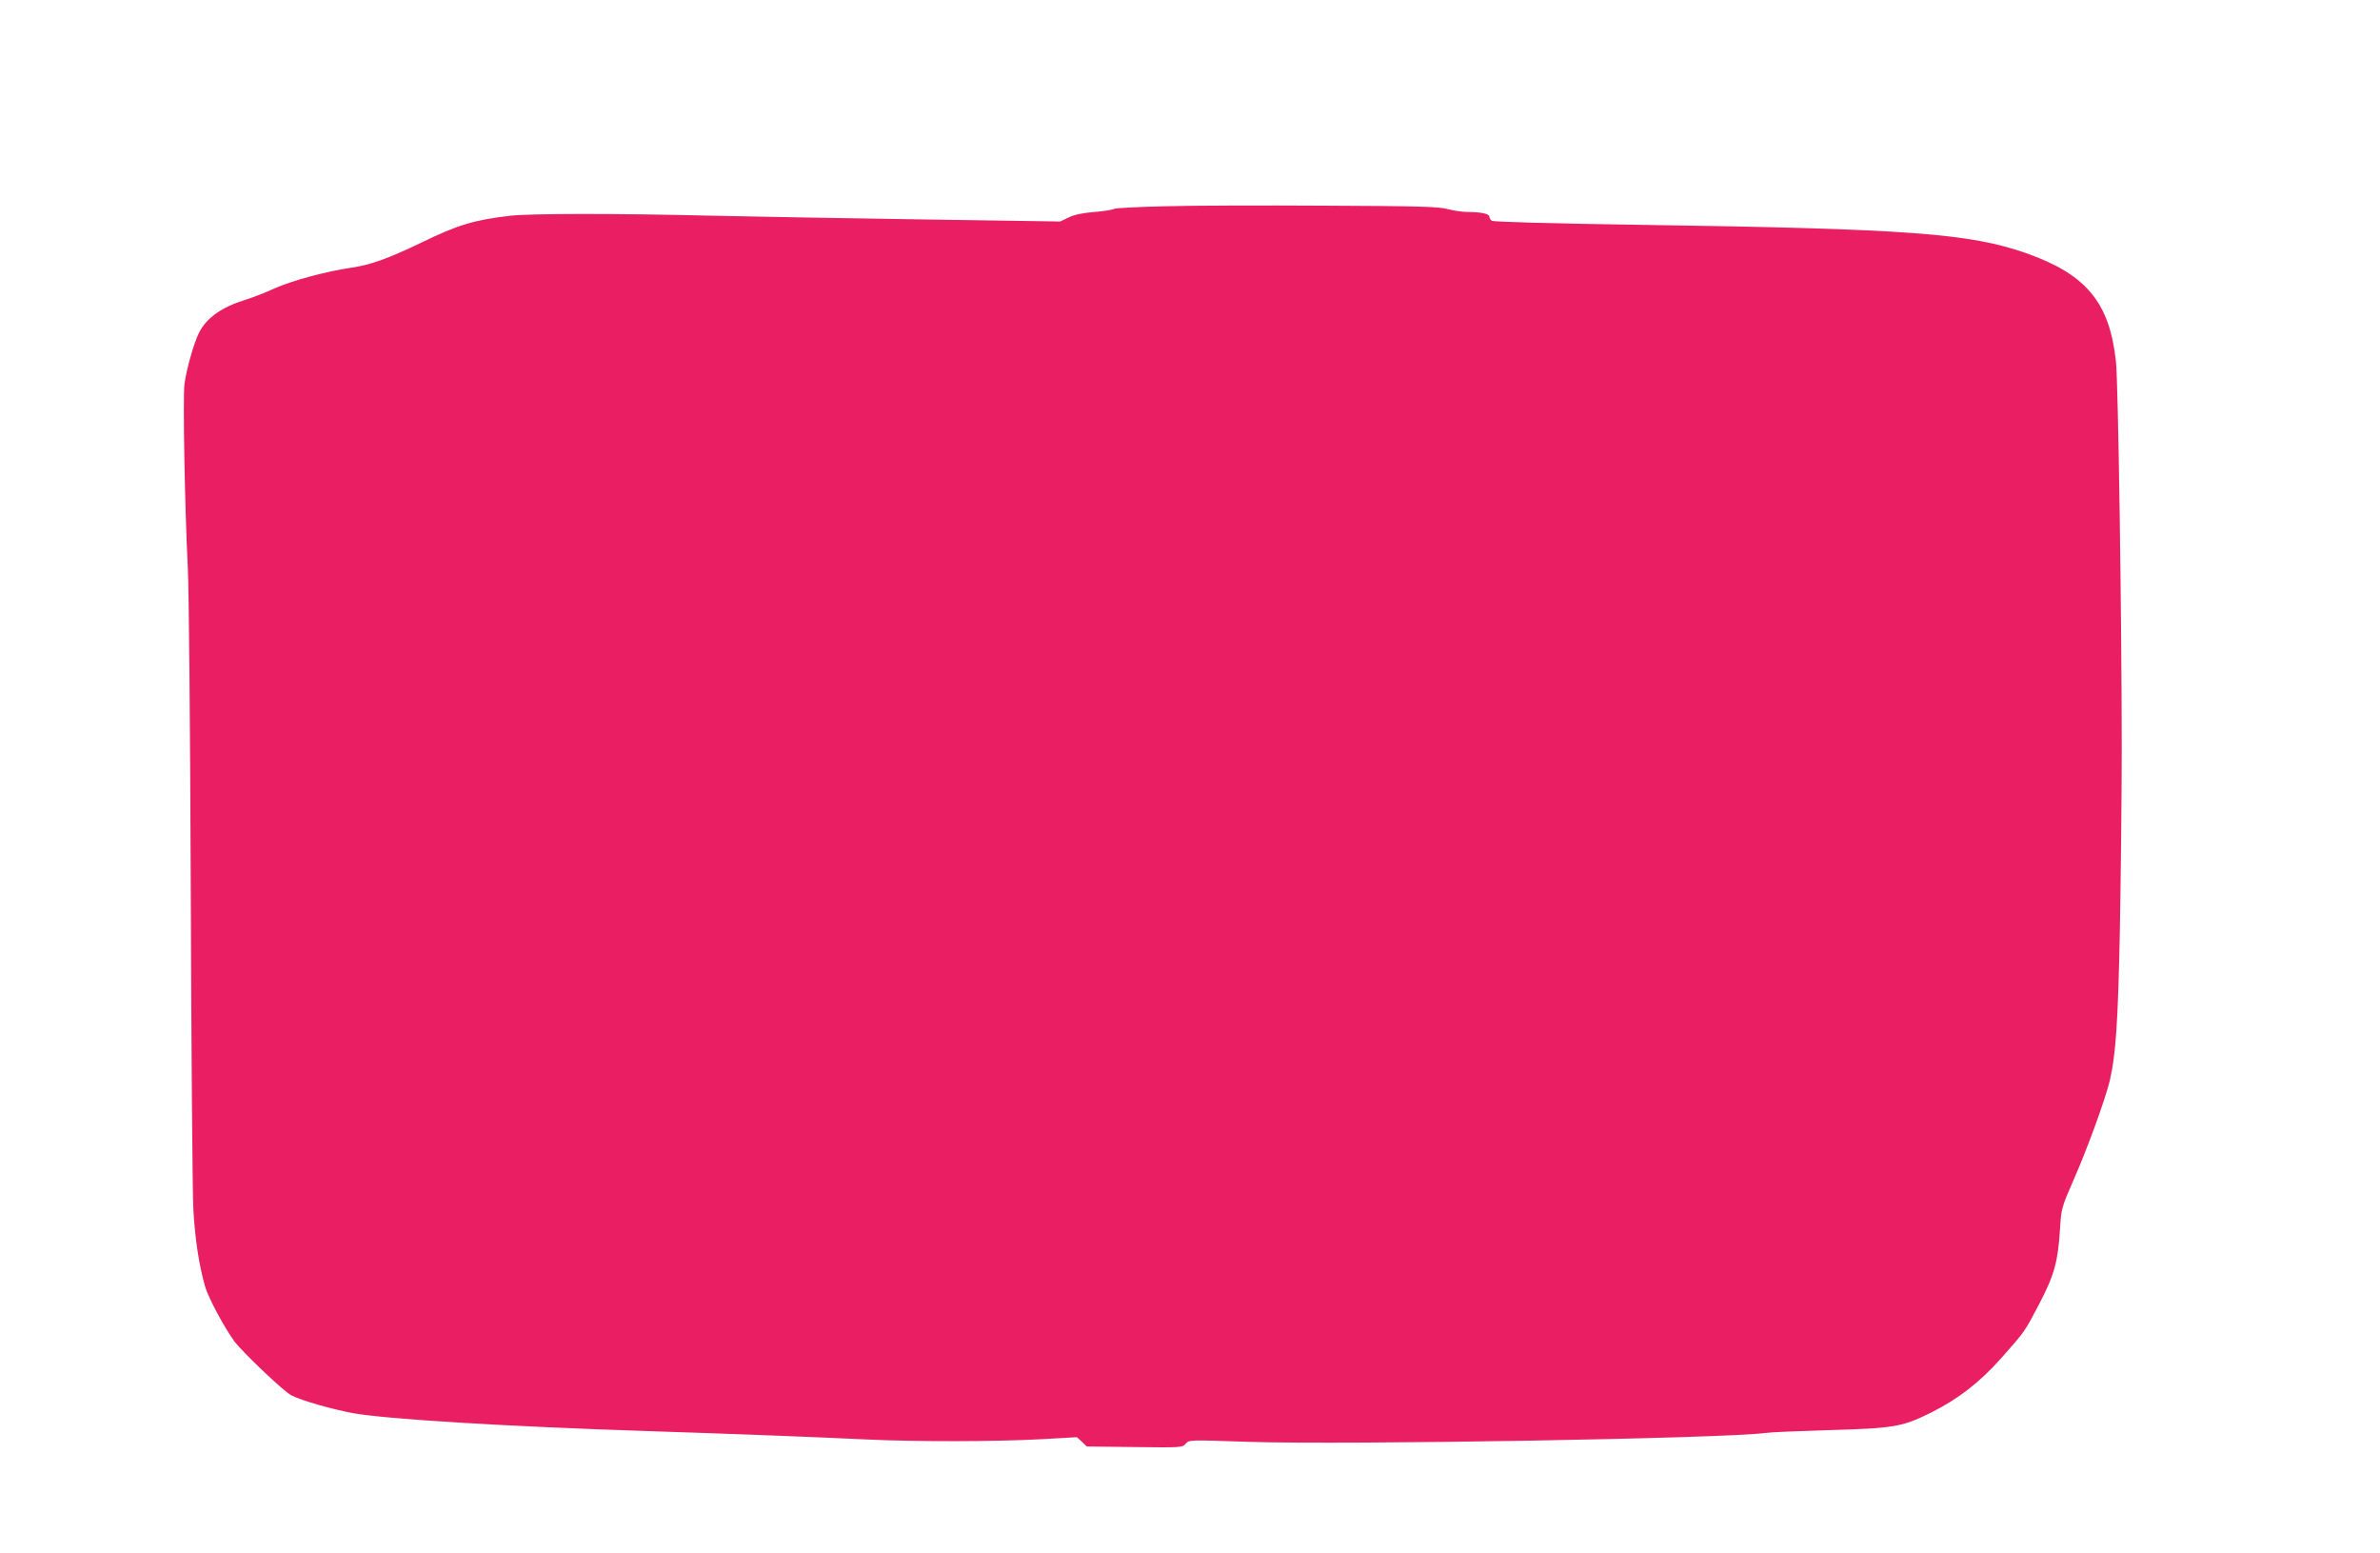
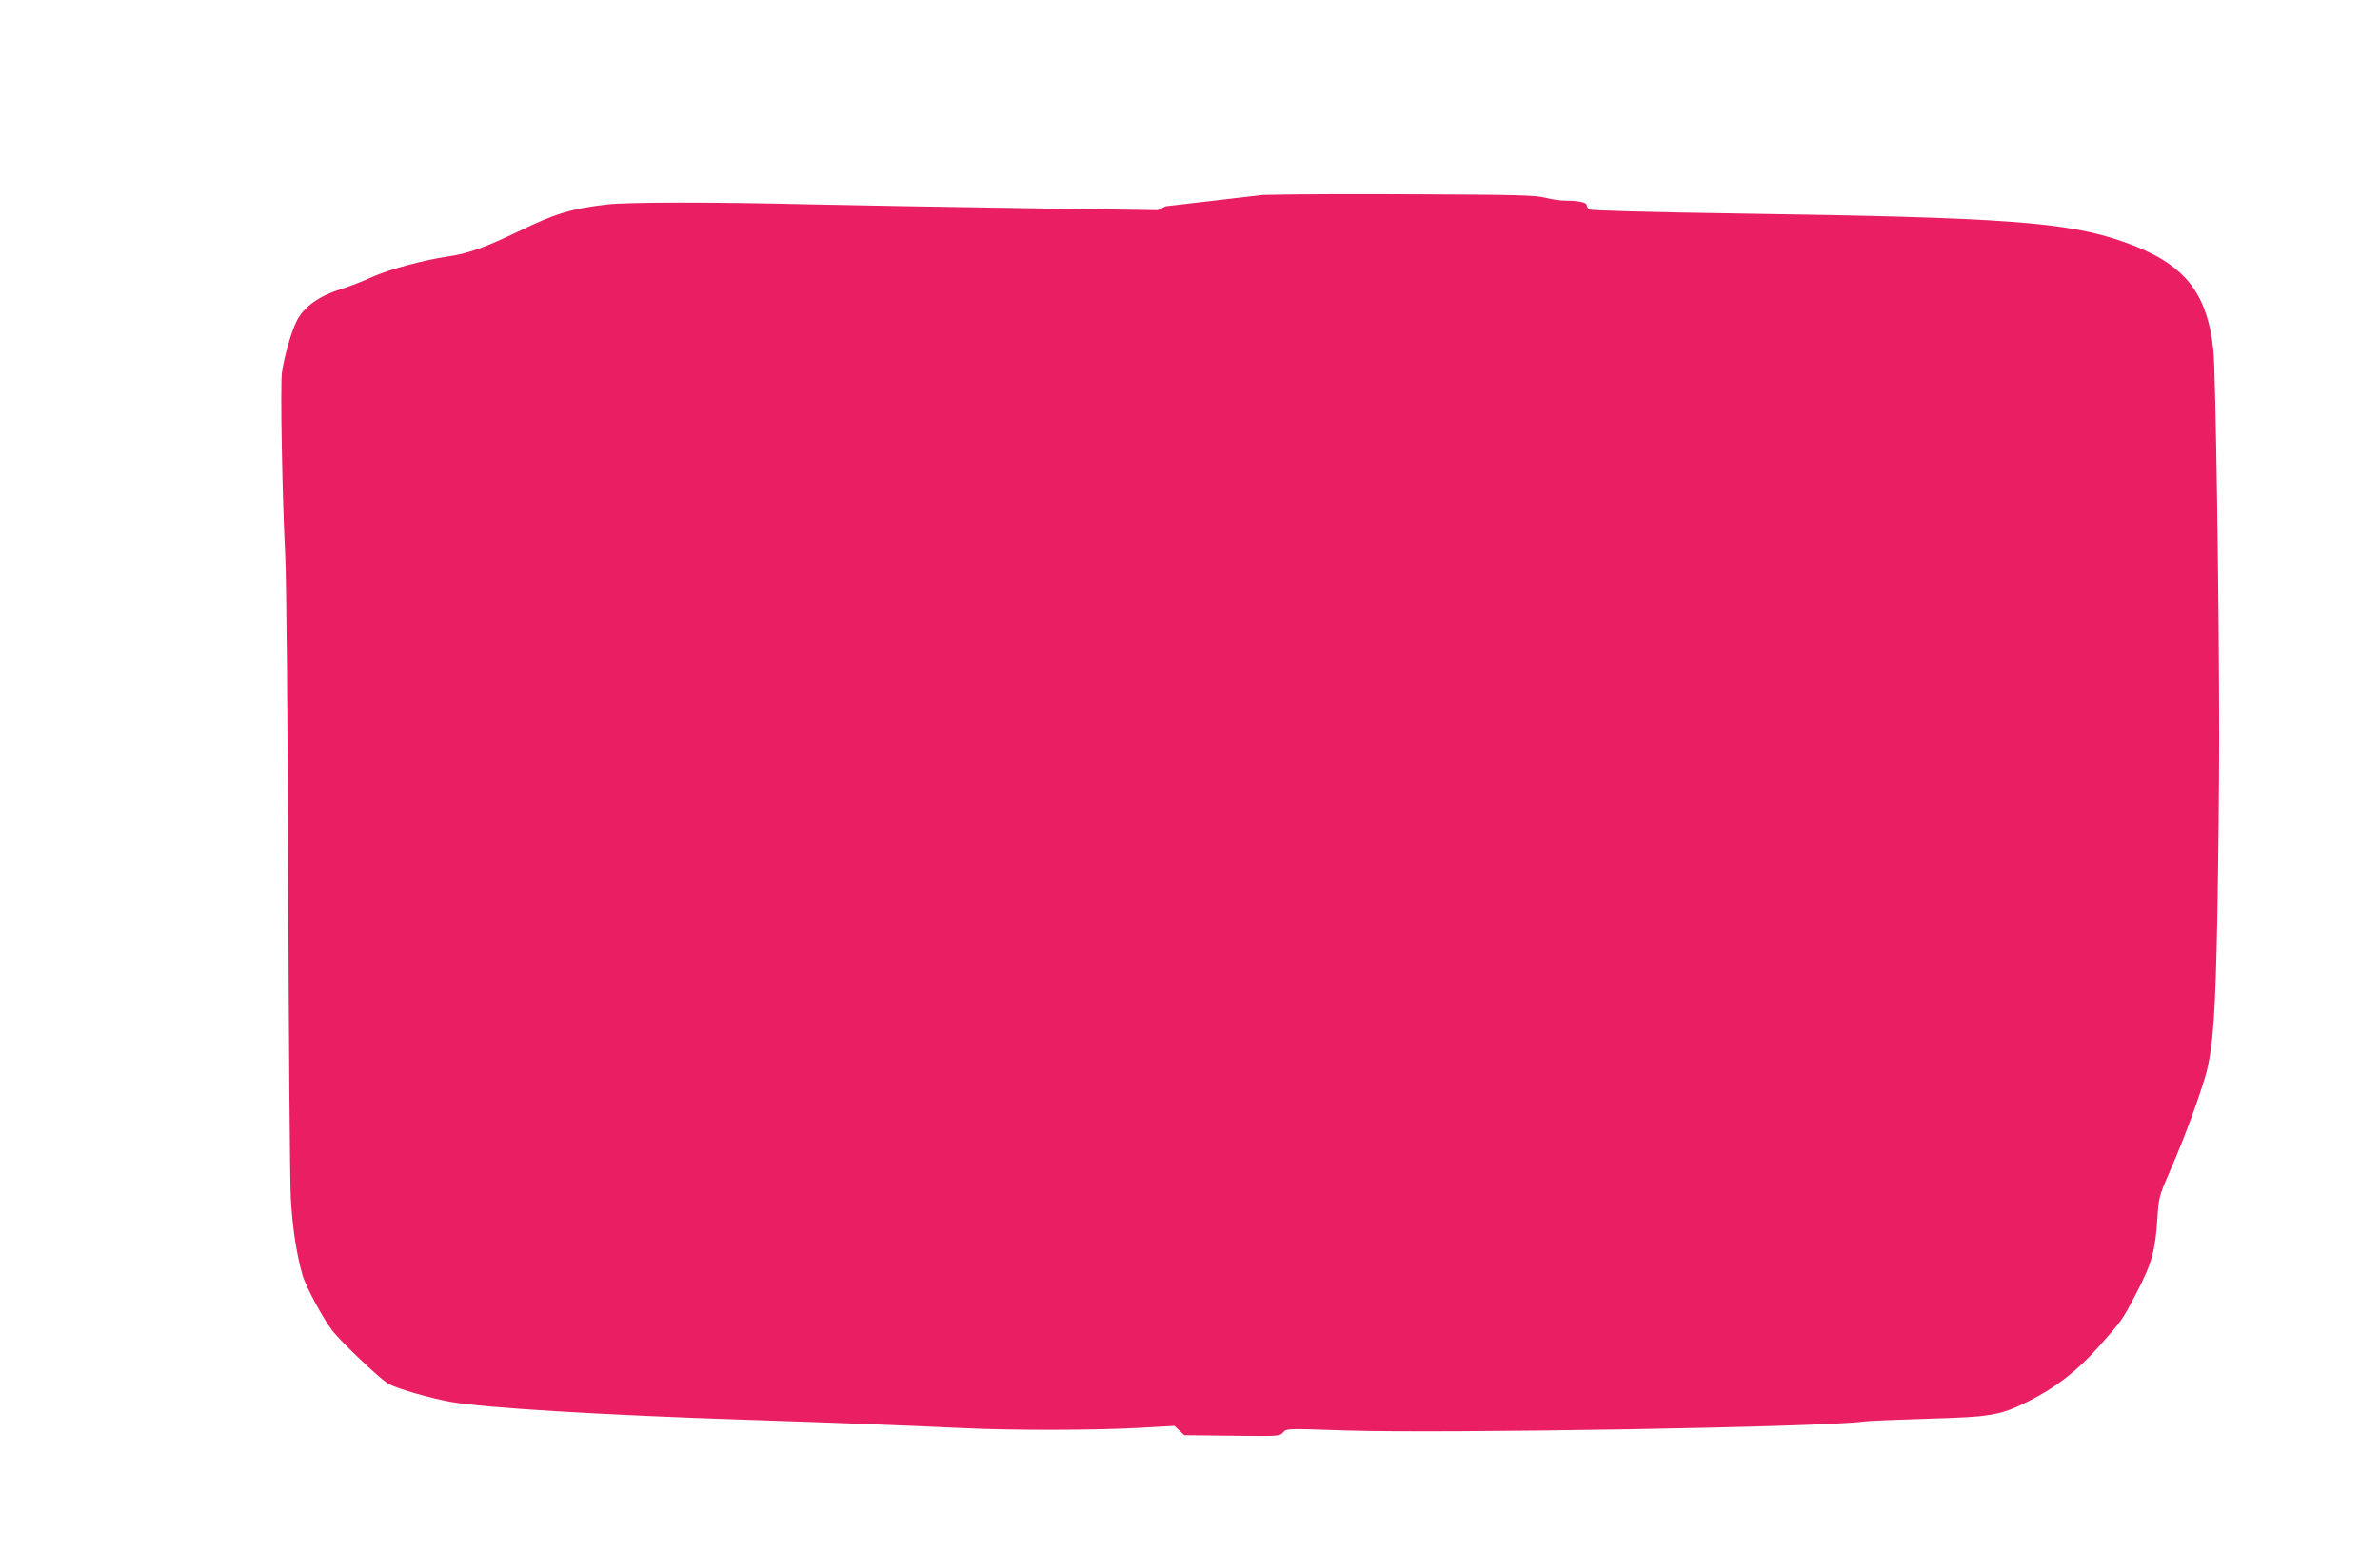
<svg xmlns="http://www.w3.org/2000/svg" version="1.0" width="1280pt" height="835pt" viewBox="0 0 1280 835" preserveAspectRatio="xMidYMid meet">
  <g transform="translate(0,835) scale(0.1,-0.1)" fill="#e91e63" stroke="none">
-     <path d="M6270 7241 c-146 -3 -271 -10 -278 -14 -7 -5 -56 -13 -108 -17 -62 -5 -109 -15 -138 -30 l-44 -21 -734 11 c-403 6 -913 15 -1133 20 -529 13 -979 12 -1090 0 -196 -23 -280 -48 -480 -145 -181 -87 -274 -120 -379 -135 -135 -20 -316 -69 -410 -111 -50 -23 -120 -50 -156 -61 -127 -39 -209 -97 -249 -176 -29 -57 -69 -200 -79 -278 -9 -79 2 -670 18 -984 6 -117 13 -865 16 -1745 3 -847 9 -1616 14 -1710 9 -159 31 -303 64 -416 18 -60 106 -224 157 -292 47 -62 265 -269 306 -290 54 -28 219 -75 333 -96 181 -32 813 -71 1580 -96 512 -17 880 -31 1175 -45 268 -13 703 -12 942 1 l195 11 27 -25 26 -25 257 -3 c250 -3 257 -3 275 18 18 21 19 21 338 10 531 -17 2568 18 2782 48 24 4 177 10 340 15 352 10 395 18 548 94 147 74 260 161 377 292 130 147 126 141 206 294 81 155 100 227 111 400 7 114 8 116 75 270 76 173 169 431 193 530 32 140 44 309 54 810 5 278 10 714 10 970 0 711 -19 1973 -31 2085 -34 318 -159 469 -481 583 -304 107 -634 132 -2074 153 -482 7 -795 16 -802 22 -7 5 -13 15 -13 22 0 15 -44 25 -114 25 -28 0 -78 7 -111 16 -50 13 -156 16 -655 18 -327 2 -714 1 -860 -3z" />
+     <path d="M6270 7241 l-44 -21 -734 11 c-403 6 -913 15 -1133 20 -529 13 -979 12 -1090 0 -196 -23 -280 -48 -480 -145 -181 -87 -274 -120 -379 -135 -135 -20 -316 -69 -410 -111 -50 -23 -120 -50 -156 -61 -127 -39 -209 -97 -249 -176 -29 -57 -69 -200 -79 -278 -9 -79 2 -670 18 -984 6 -117 13 -865 16 -1745 3 -847 9 -1616 14 -1710 9 -159 31 -303 64 -416 18 -60 106 -224 157 -292 47 -62 265 -269 306 -290 54 -28 219 -75 333 -96 181 -32 813 -71 1580 -96 512 -17 880 -31 1175 -45 268 -13 703 -12 942 1 l195 11 27 -25 26 -25 257 -3 c250 -3 257 -3 275 18 18 21 19 21 338 10 531 -17 2568 18 2782 48 24 4 177 10 340 15 352 10 395 18 548 94 147 74 260 161 377 292 130 147 126 141 206 294 81 155 100 227 111 400 7 114 8 116 75 270 76 173 169 431 193 530 32 140 44 309 54 810 5 278 10 714 10 970 0 711 -19 1973 -31 2085 -34 318 -159 469 -481 583 -304 107 -634 132 -2074 153 -482 7 -795 16 -802 22 -7 5 -13 15 -13 22 0 15 -44 25 -114 25 -28 0 -78 7 -111 16 -50 13 -156 16 -655 18 -327 2 -714 1 -860 -3z" />
  </g>
</svg>